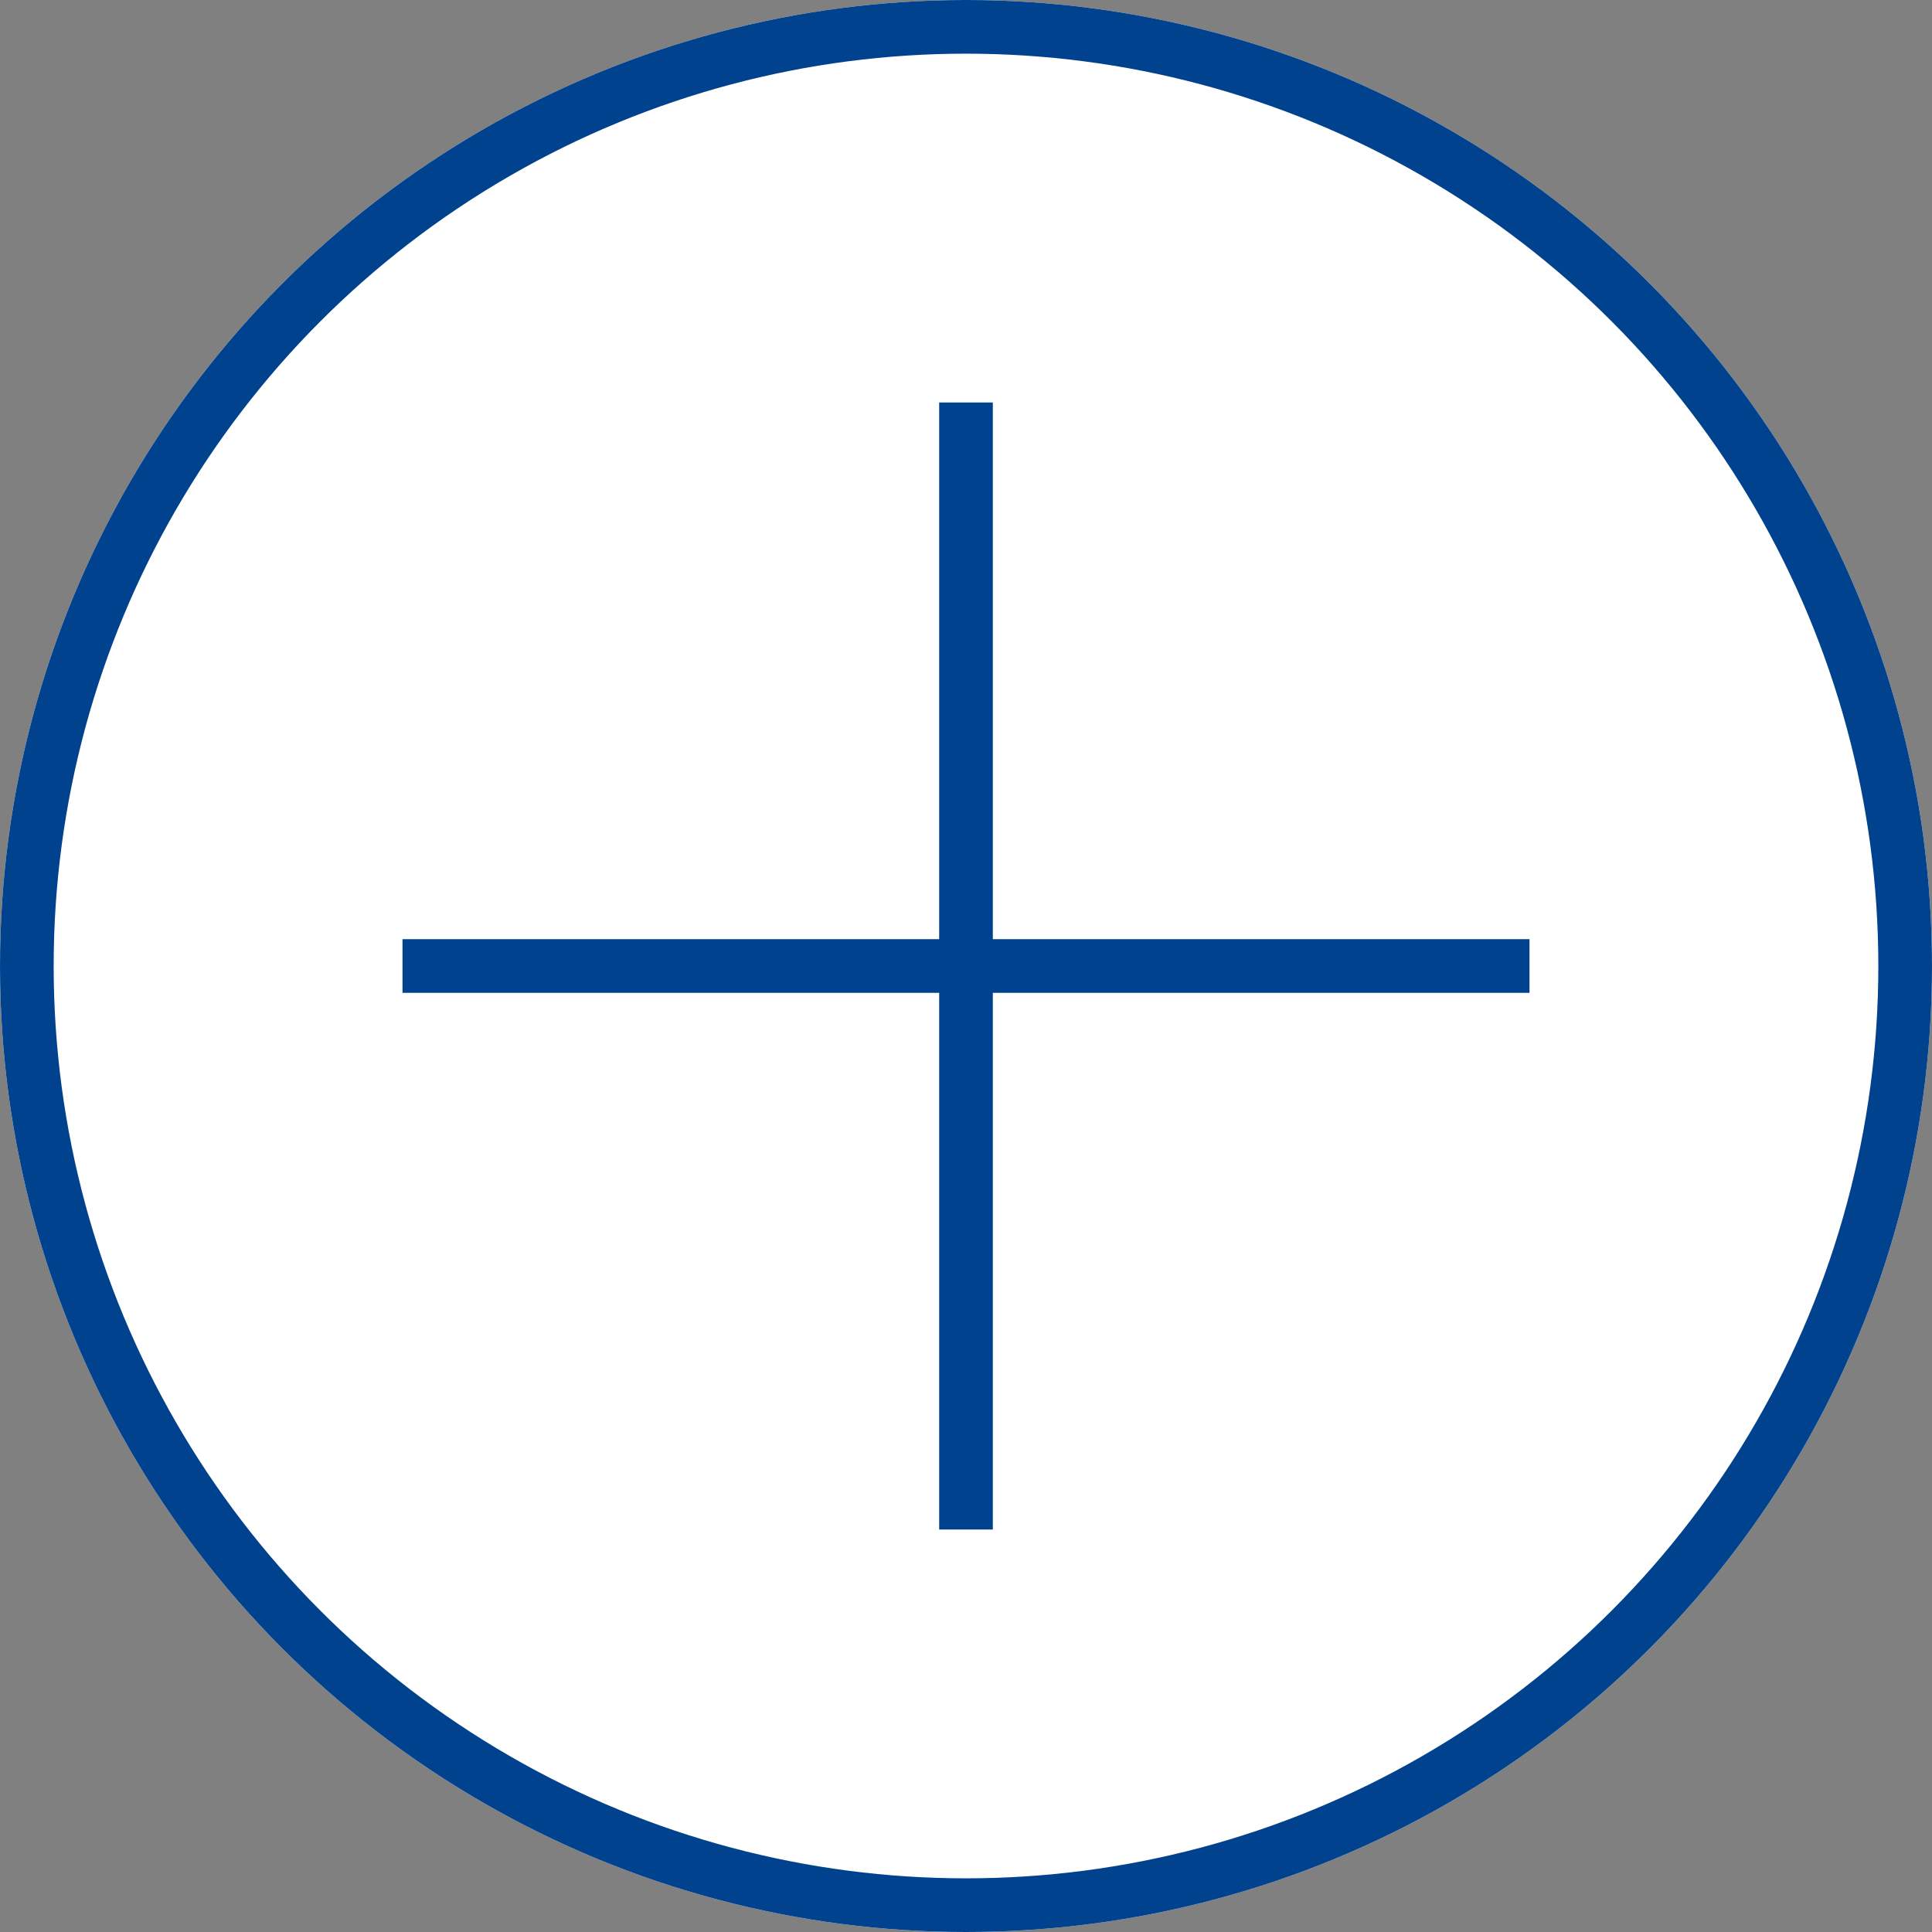
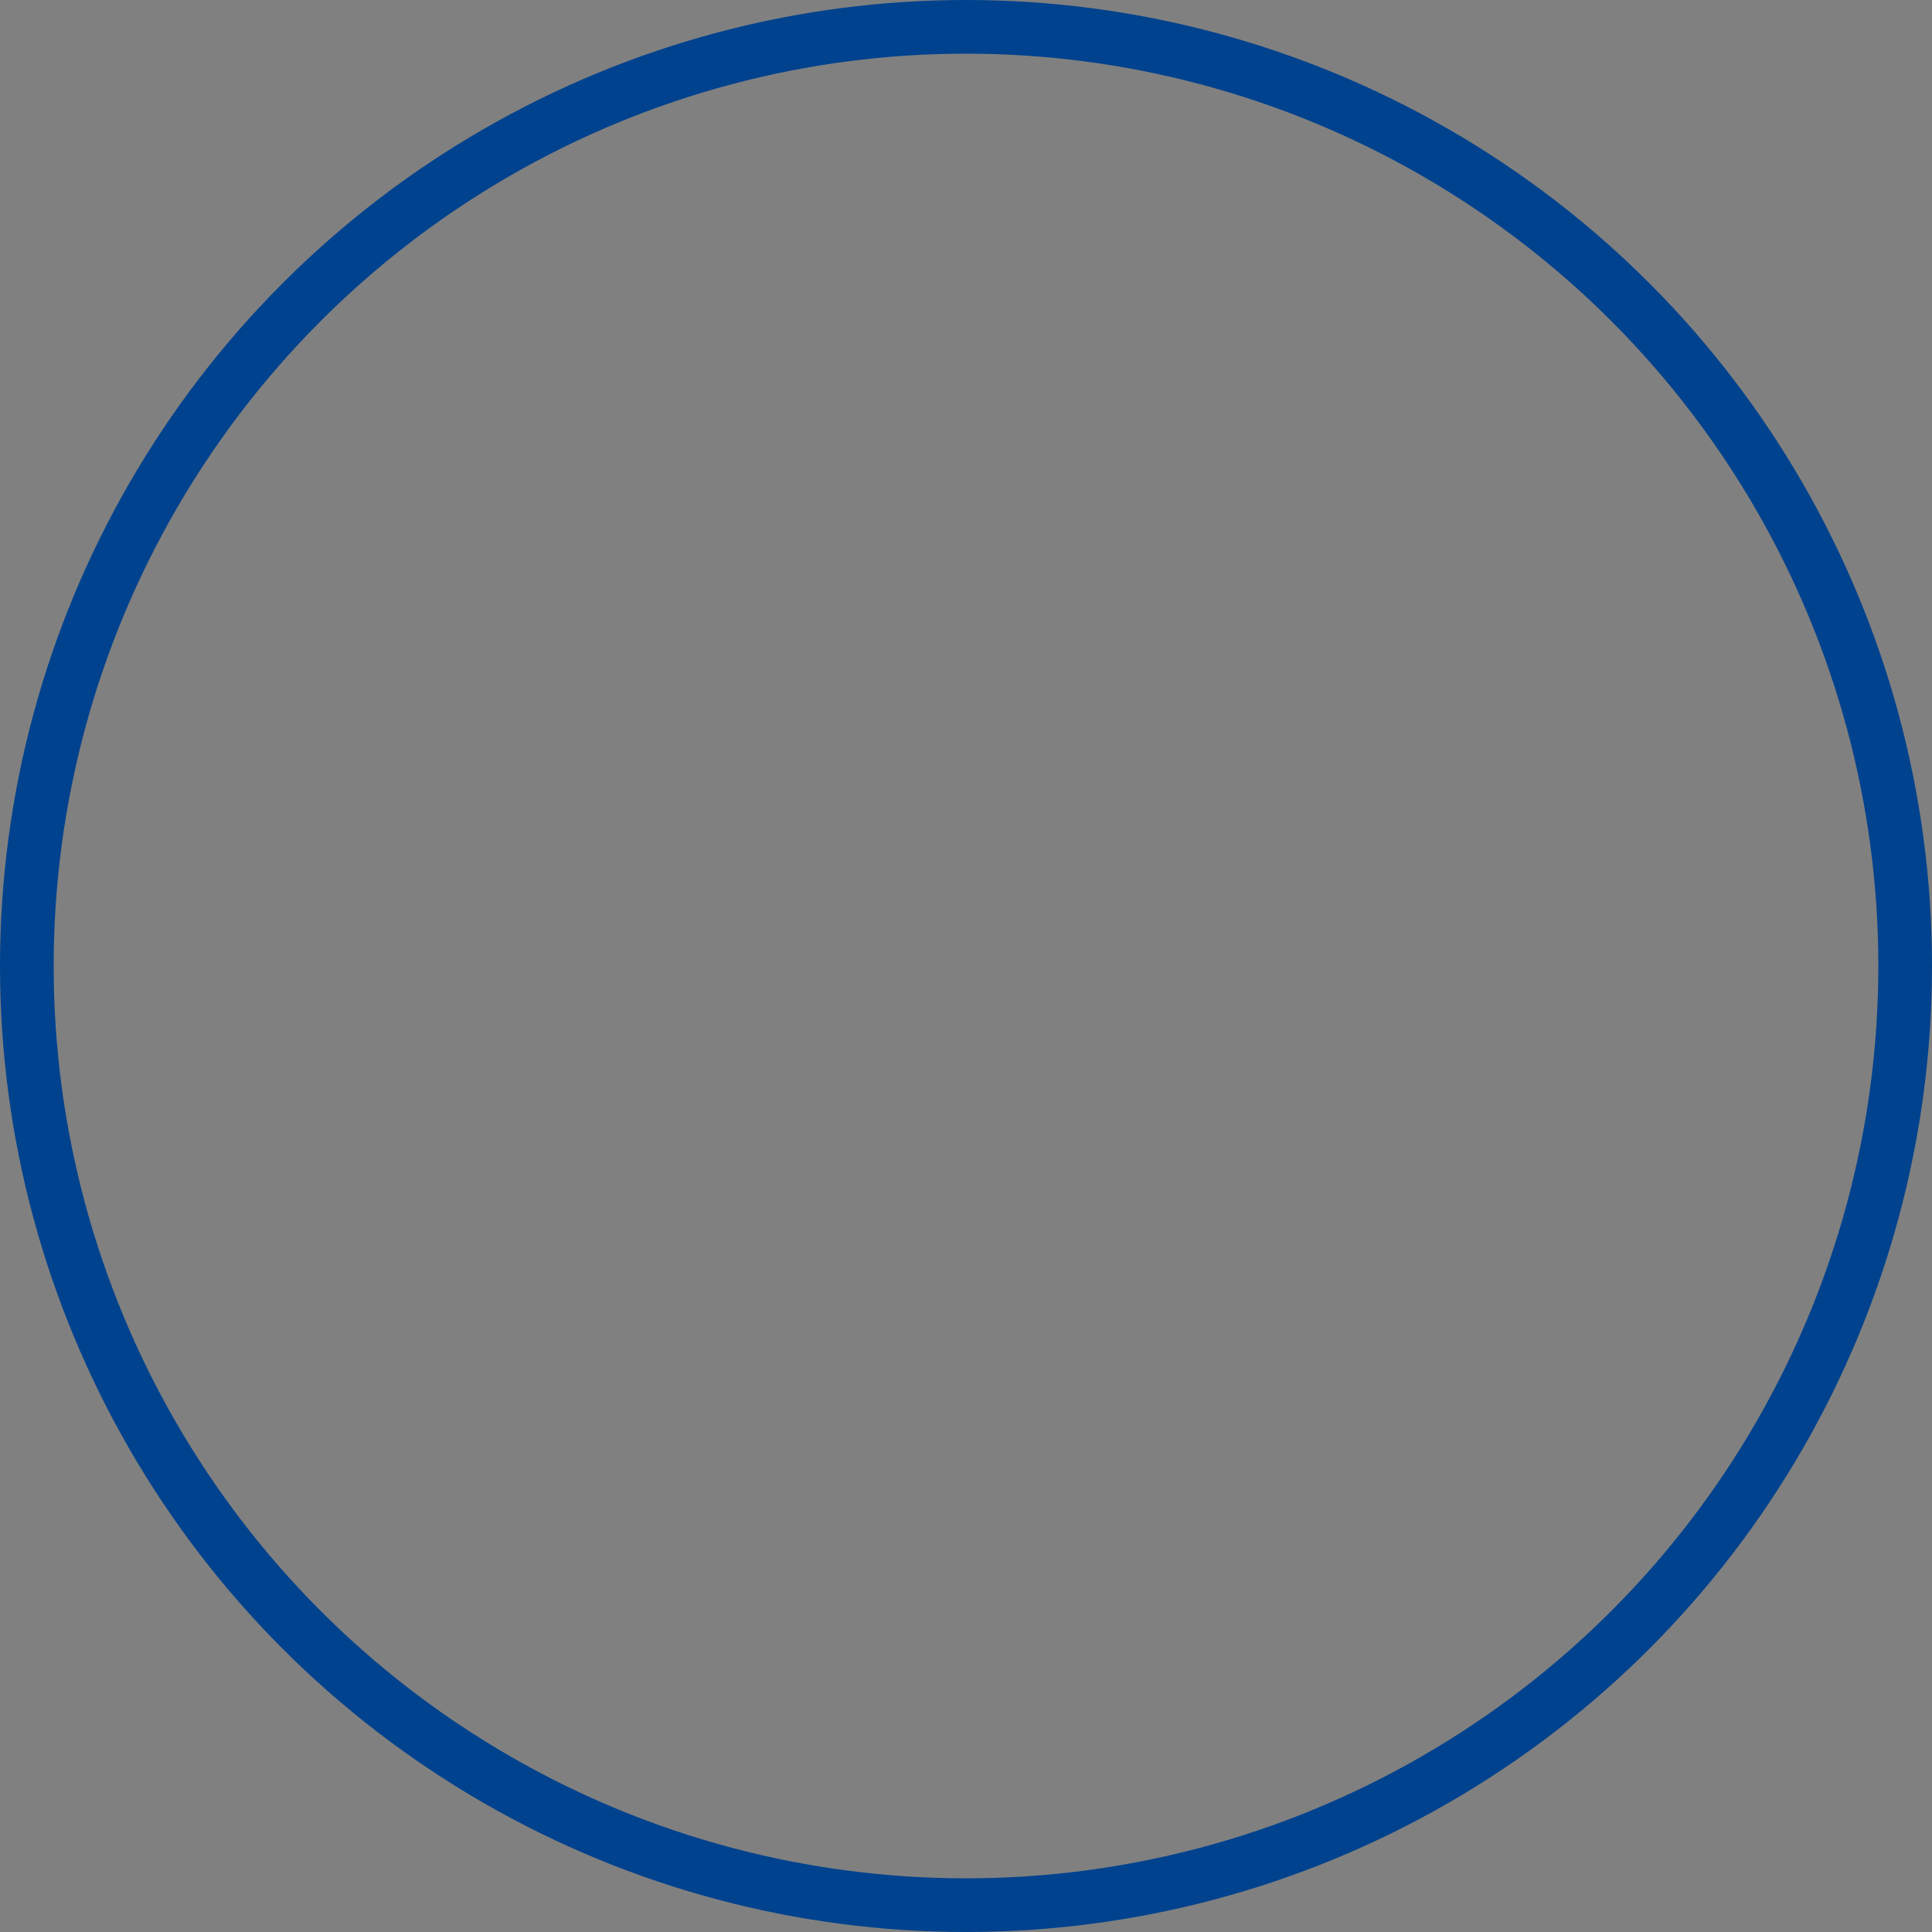
<svg xmlns="http://www.w3.org/2000/svg" width="72" height="72" viewBox="0 0 72 72">
  <rect x="0" y="0" width="72" height="72" fill="#808080" stroke="none" />
  <g id="btn_plus" transform="translate(12.837 12.674)">
    <g id="楕円形_6" data-name="楕円形 6" transform="translate(-12.837 -12.674)" fill="#fff" stroke="#00428e" stroke-width="2">
-       <circle cx="36" cy="36" r="36" stroke="none" />
      <circle cx="36" cy="36" r="35" fill="none" />
    </g>
-     <line id="線_48" data-name="線 48" x2="42" transform="translate(23.163 2.326) rotate(90)" fill="none" stroke="#00428e" stroke-width="2" />
-     <path id="パス_85" data-name="パス 85" d="M0-6.582v42" transform="translate(37.581 23.326) rotate(90)" fill="none" stroke="#00428e" stroke-width="2" />
  </g>
</svg>